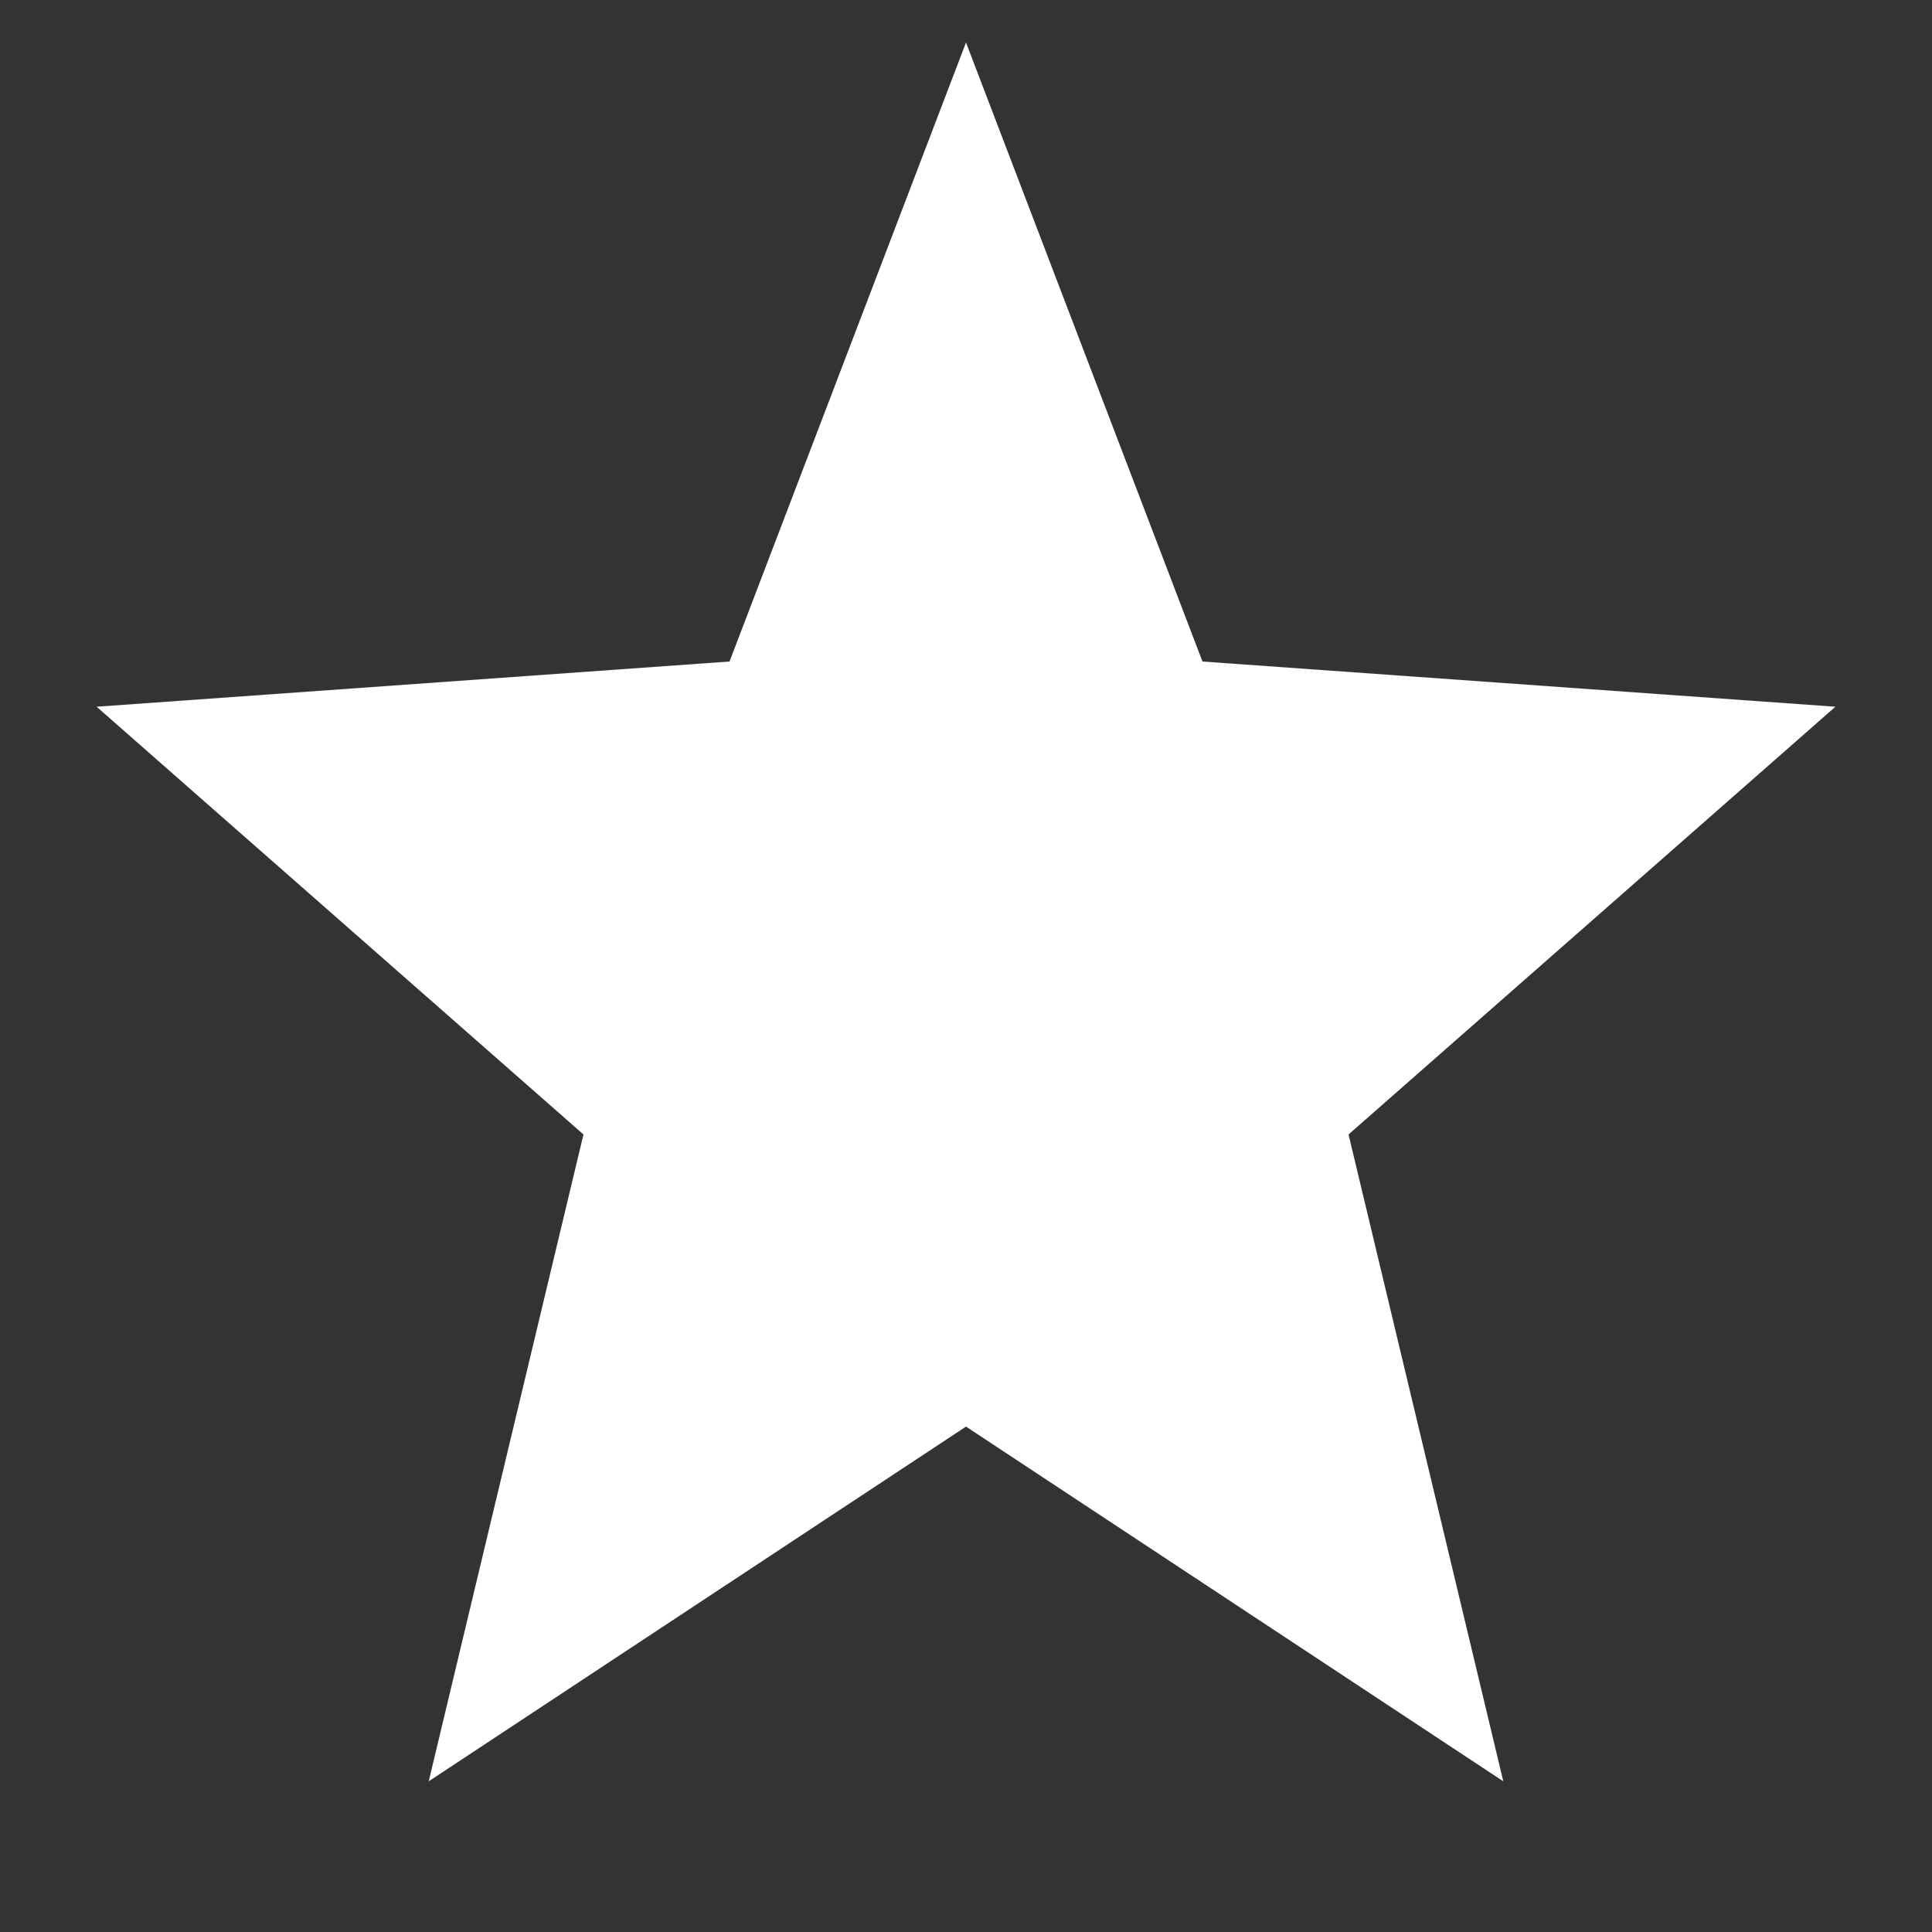
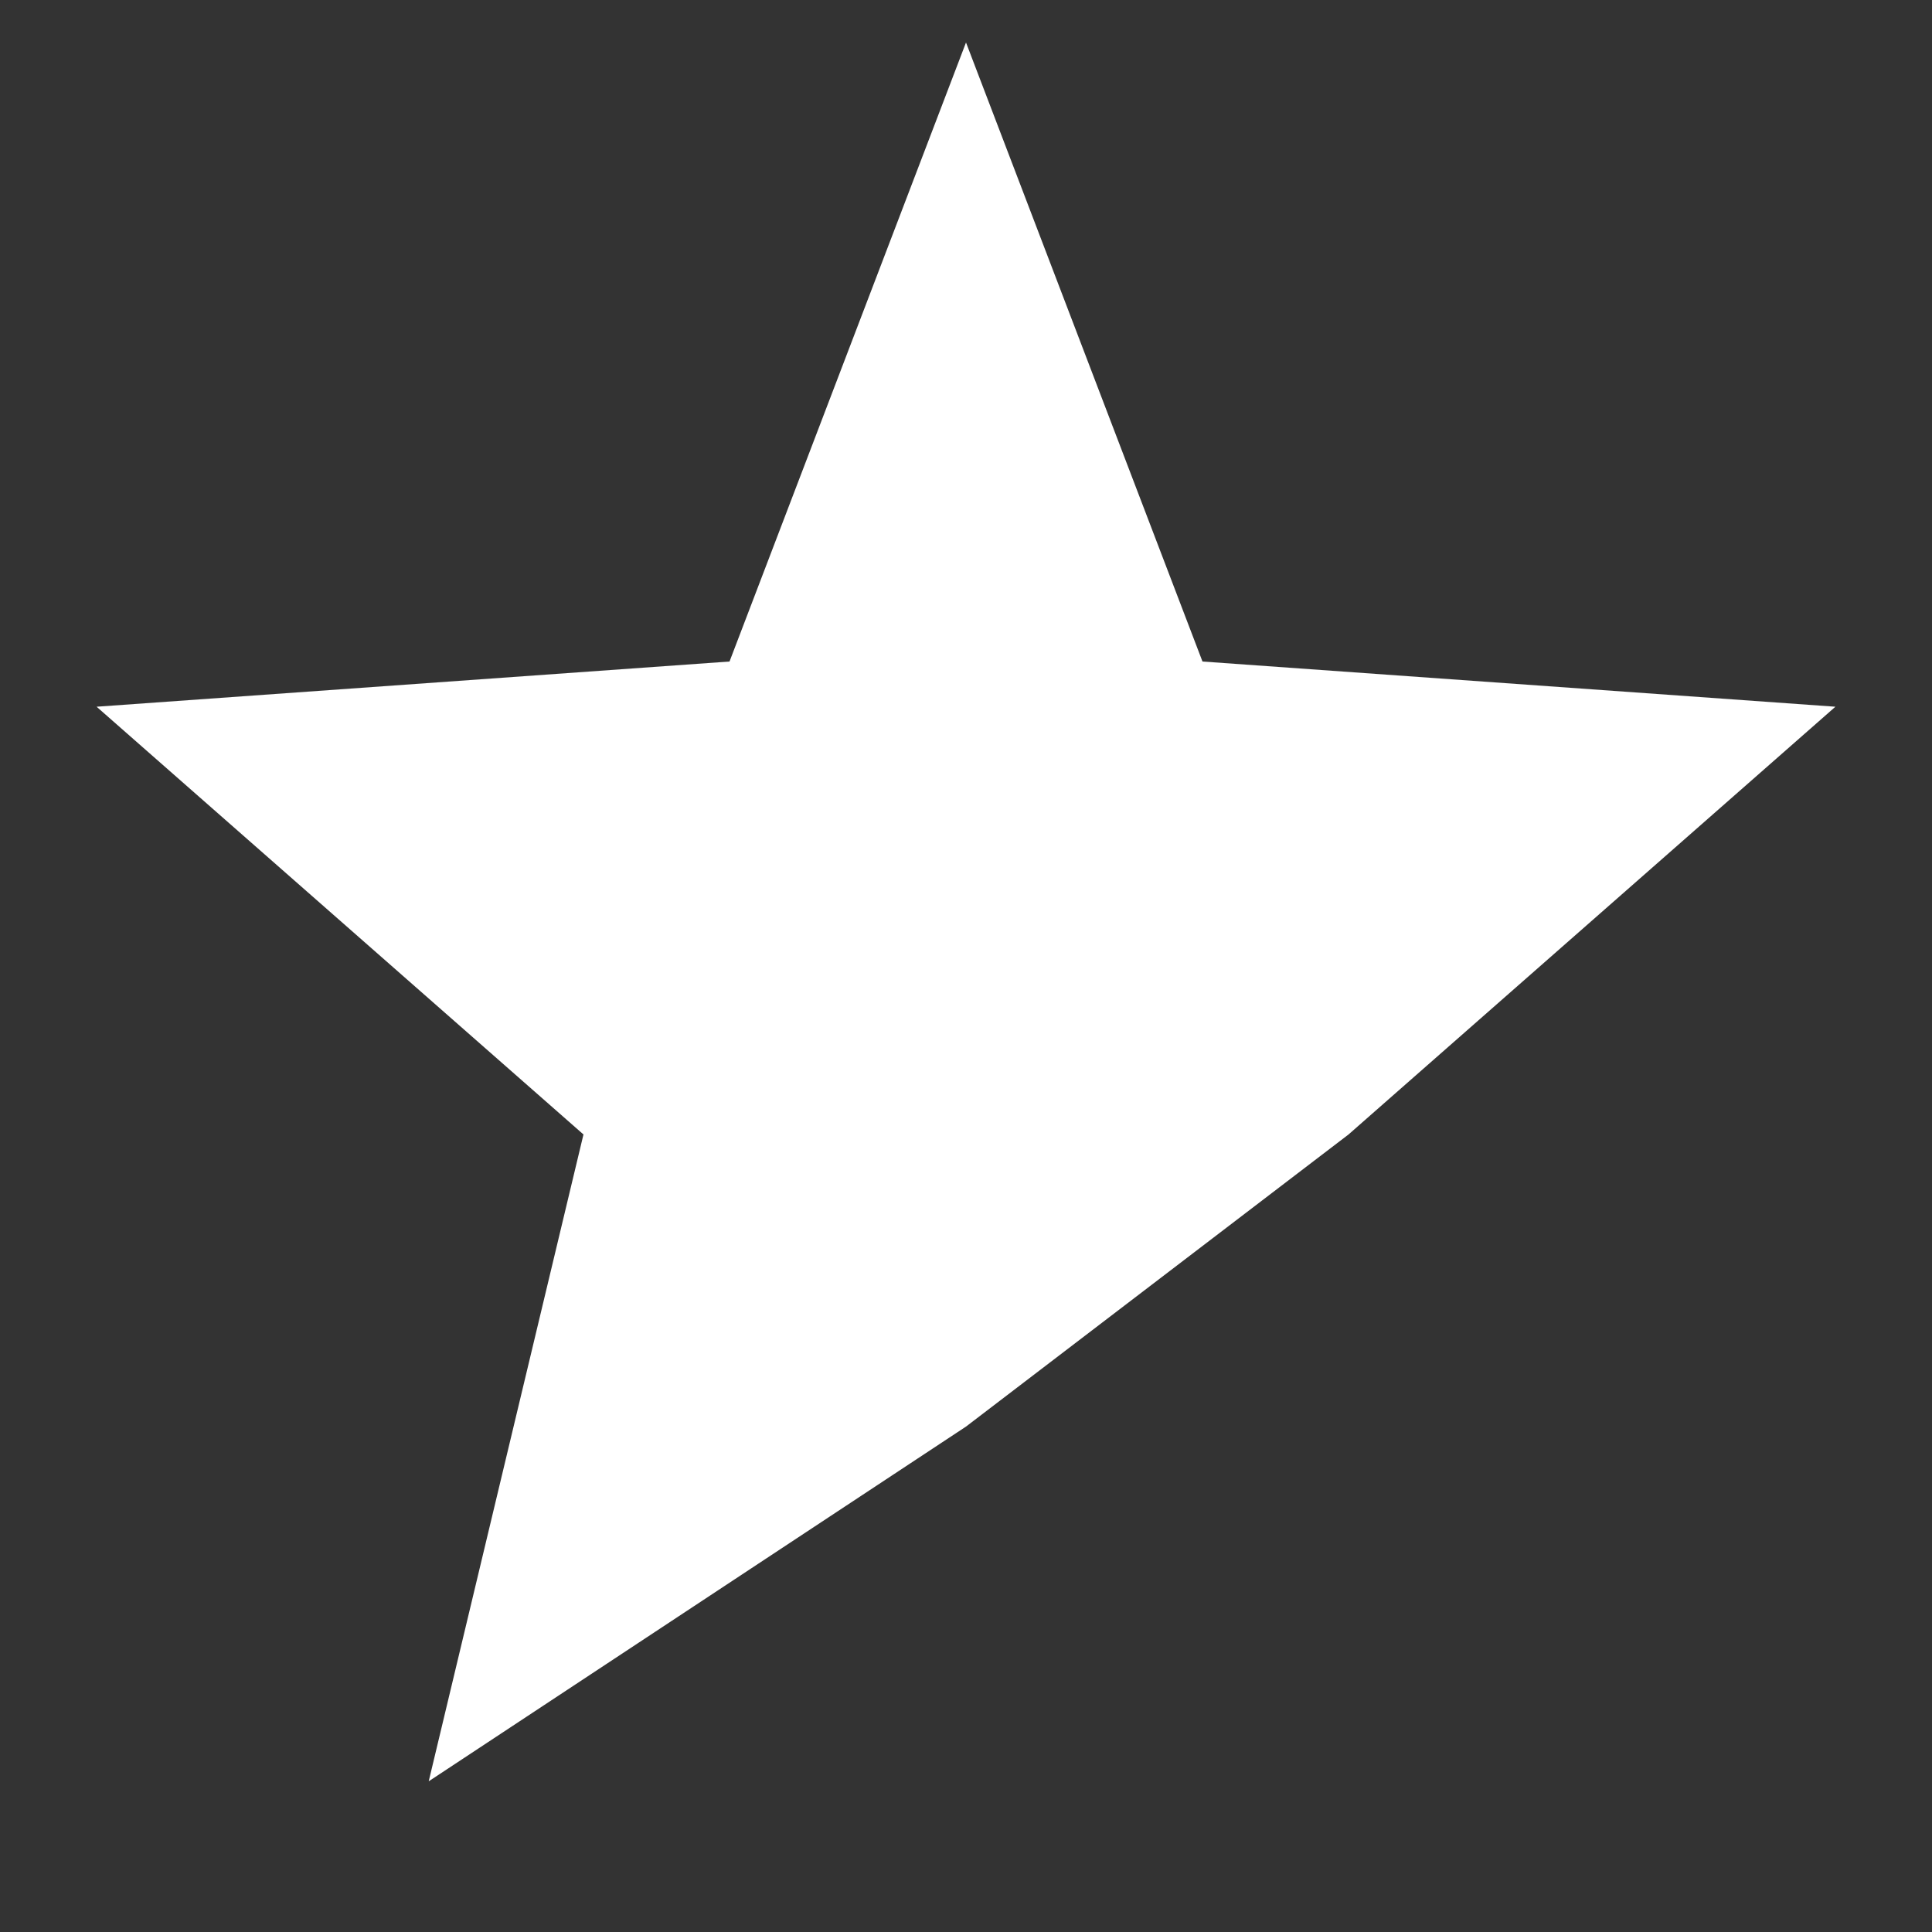
<svg xmlns="http://www.w3.org/2000/svg" width="10" height="10" viewBox="0 0 10 10" fill="none">
  <rect x="0" y="0" width="10" height="10" fill="#333333" stroke="none" />
-   <path d="M5 0.22L6.224 3.424L9.5 3.658L6.98 5.872L7.781 9.22L5 7.384L2.219 9.22L3.02 5.872L0.5 3.658L3.776 3.424L5 0.22Z" fill="white" />
+   <path d="M5 0.22L6.224 3.424L9.5 3.658L6.98 5.872L5 7.384L2.219 9.22L3.02 5.872L0.5 3.658L3.776 3.424L5 0.22Z" fill="white" />
</svg>